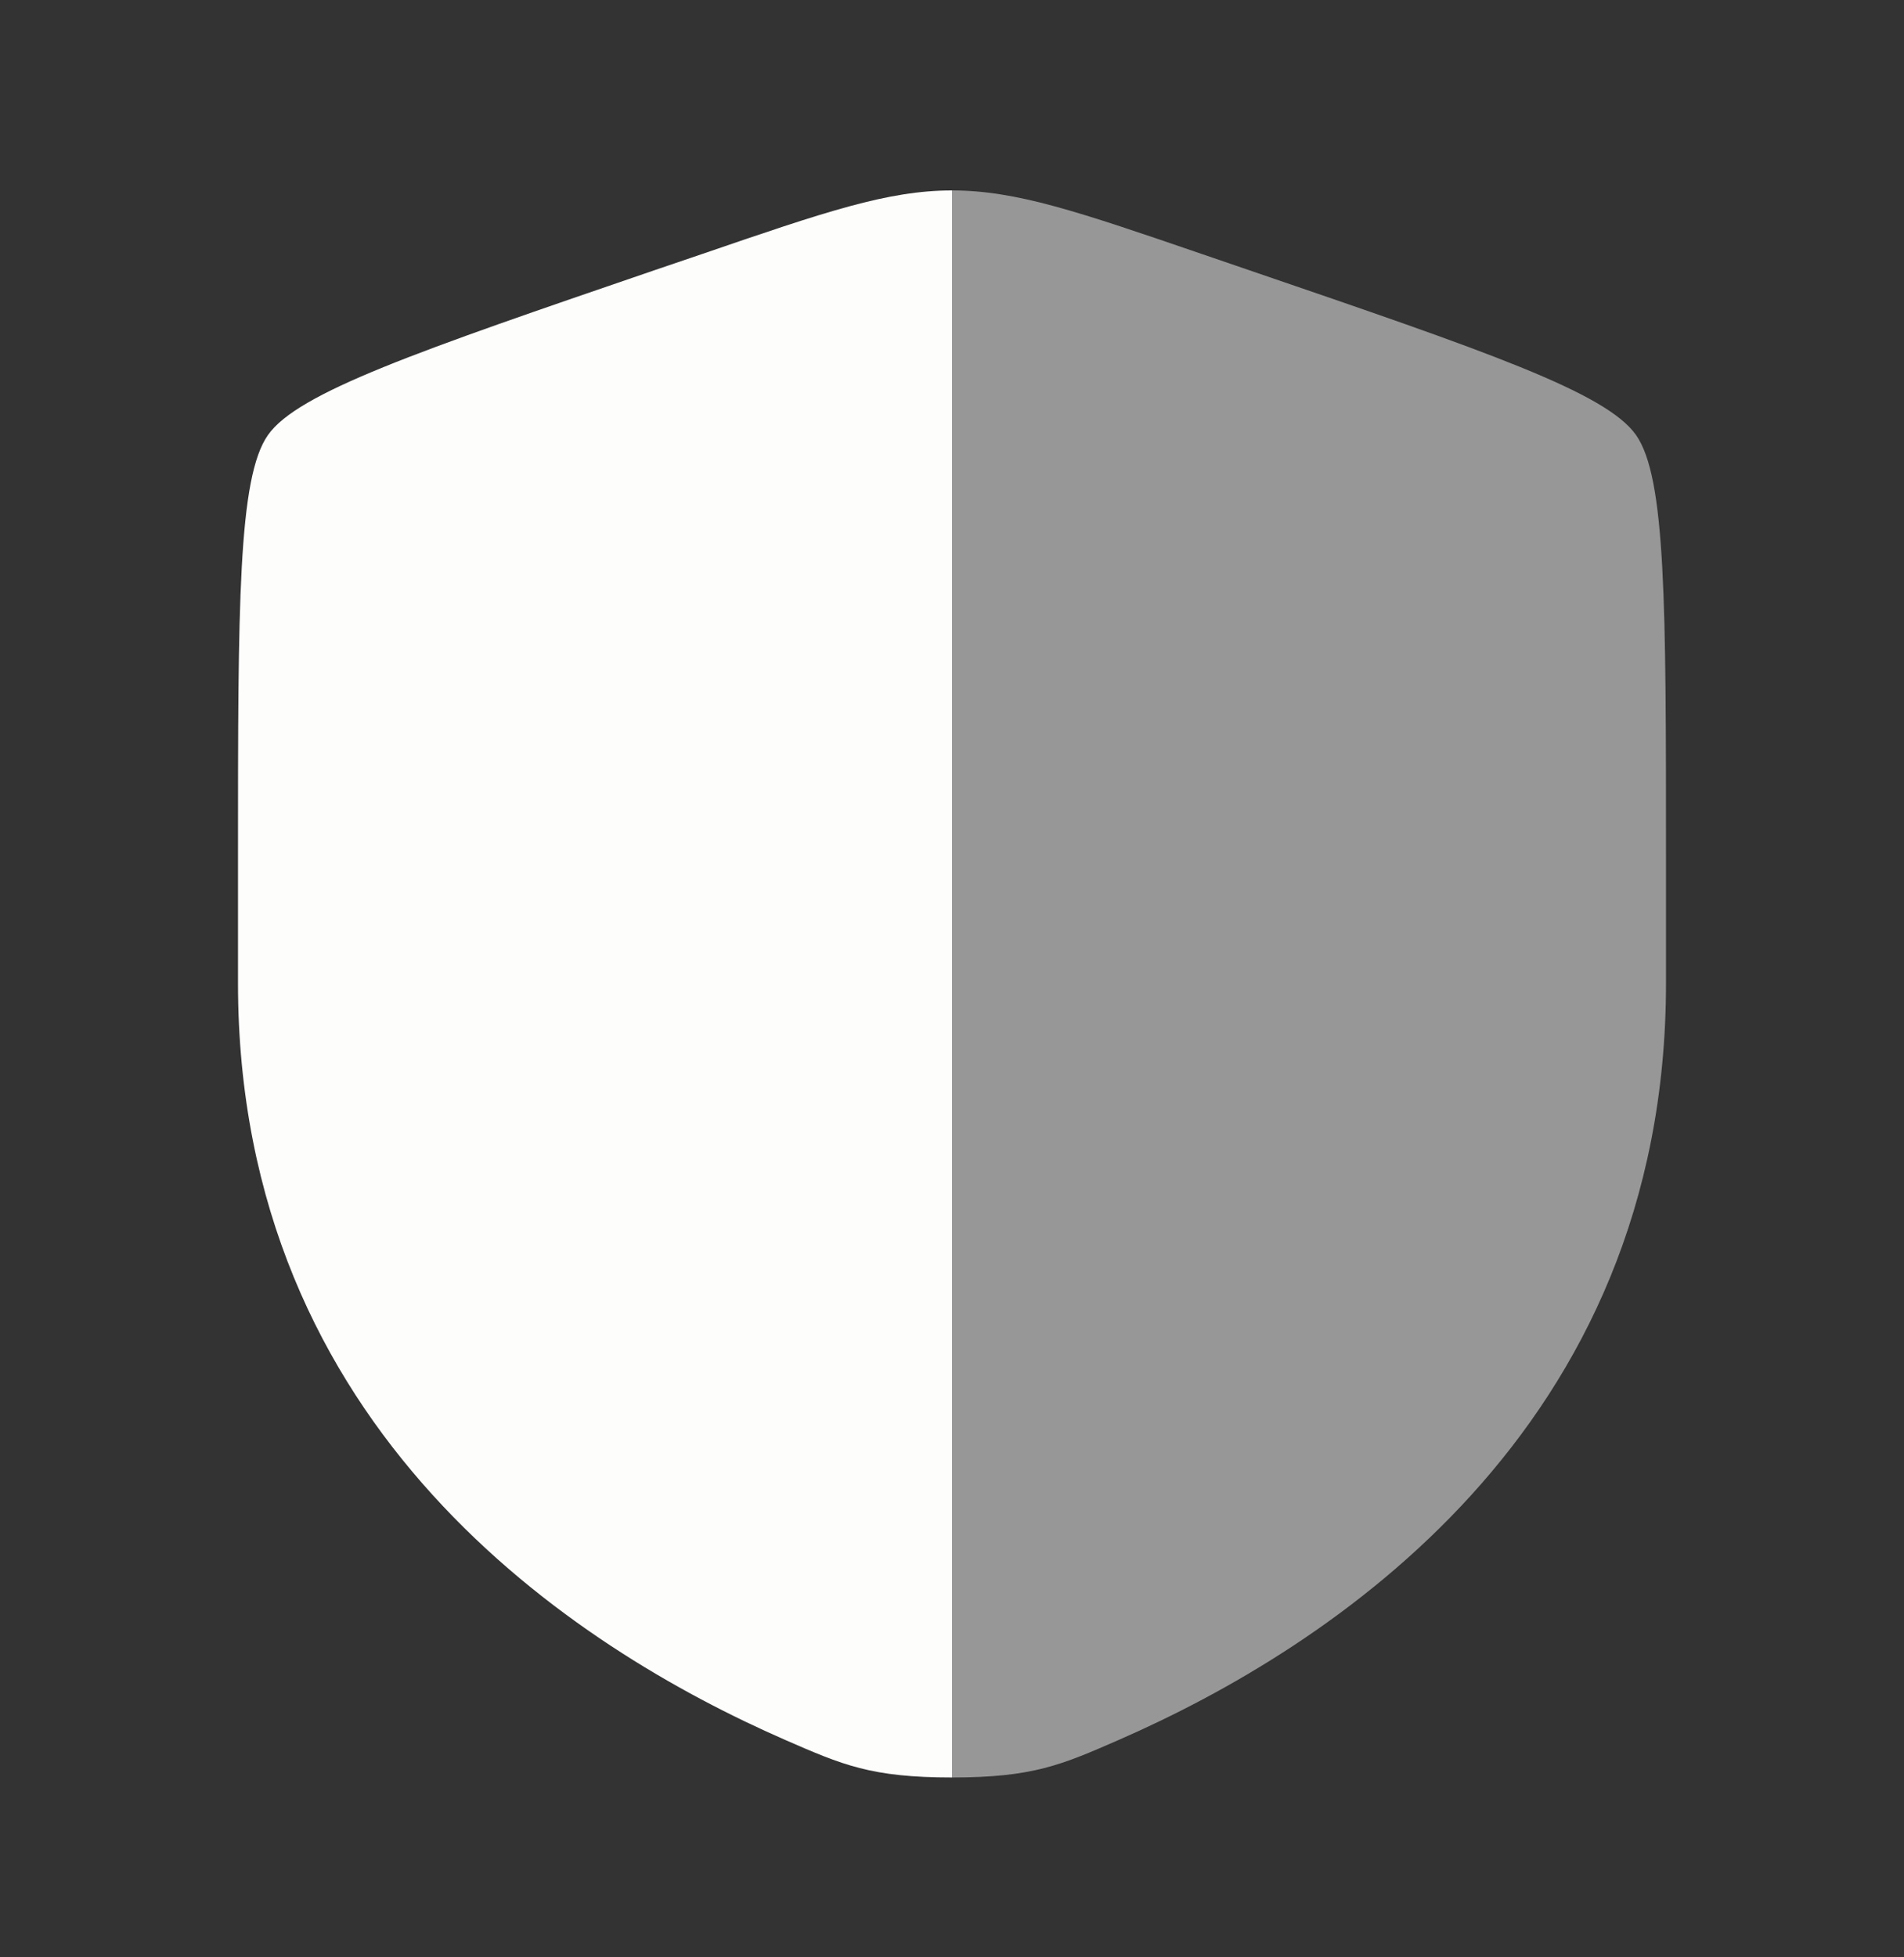
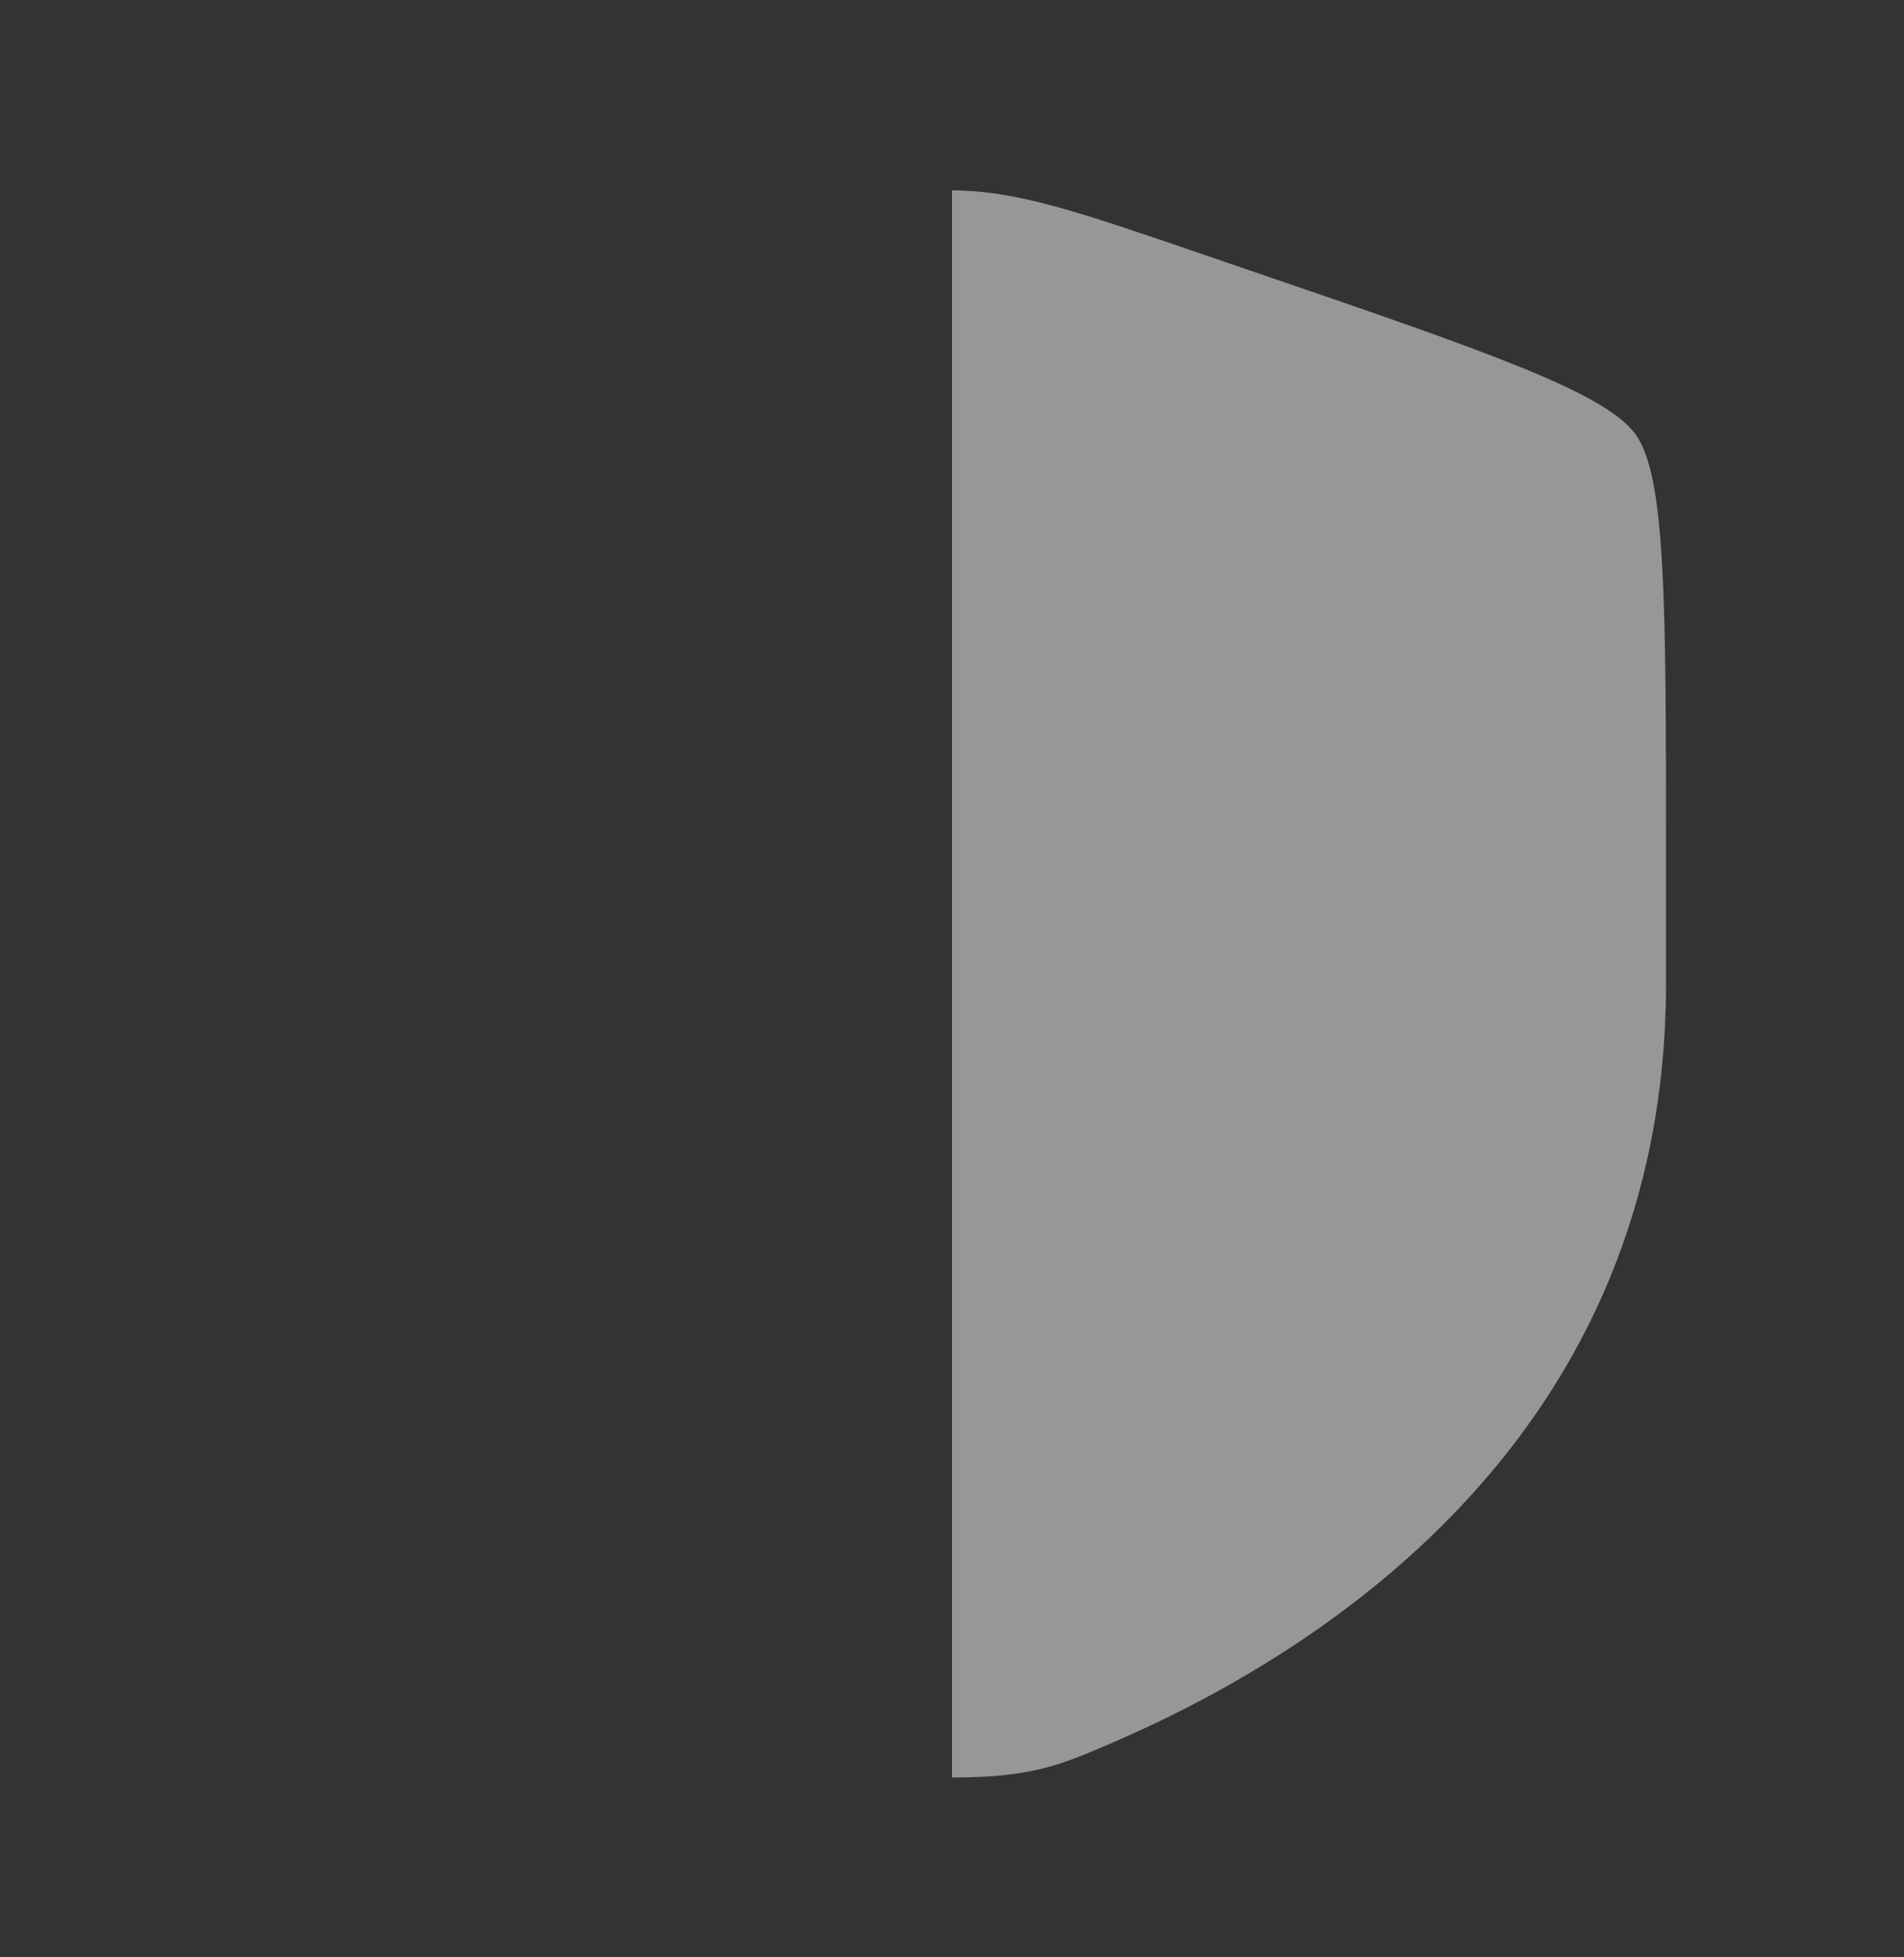
<svg xmlns="http://www.w3.org/2000/svg" width="36" height="37" viewBox="0 0 36 37" fill="none">
  <rect x="0" y="0" width="36" height="37" fill="#333333" stroke="none" />
-   <path fill-rule="evenodd" clip-rule="evenodd" d="M5.067 8.223C4.5 9.03 4.5 11.43 4.5 16.226V18.587C4.5 27.044 10.858 31.149 14.848 32.891C15.93 33.363 16.471 33.6 18 33.6V3.6C16.784 3.6 15.607 4.002 13.257 4.808L12.398 5.1C7.887 6.645 5.633 7.418 5.067 8.223Z" fill="#FDFDFC" />
  <path opacity="0.5" d="M31.5 18.587V16.226C31.5 11.429 31.5 9.03 30.933 8.223C30.367 7.418 28.113 6.645 23.602 5.102L22.743 4.808C20.392 4.002 19.218 3.6 18 3.6V33.6C19.53 33.6 20.07 33.363 21.151 32.891C25.142 31.148 31.5 27.045 31.5 18.587Z" fill="#FDFDFC" />
</svg>